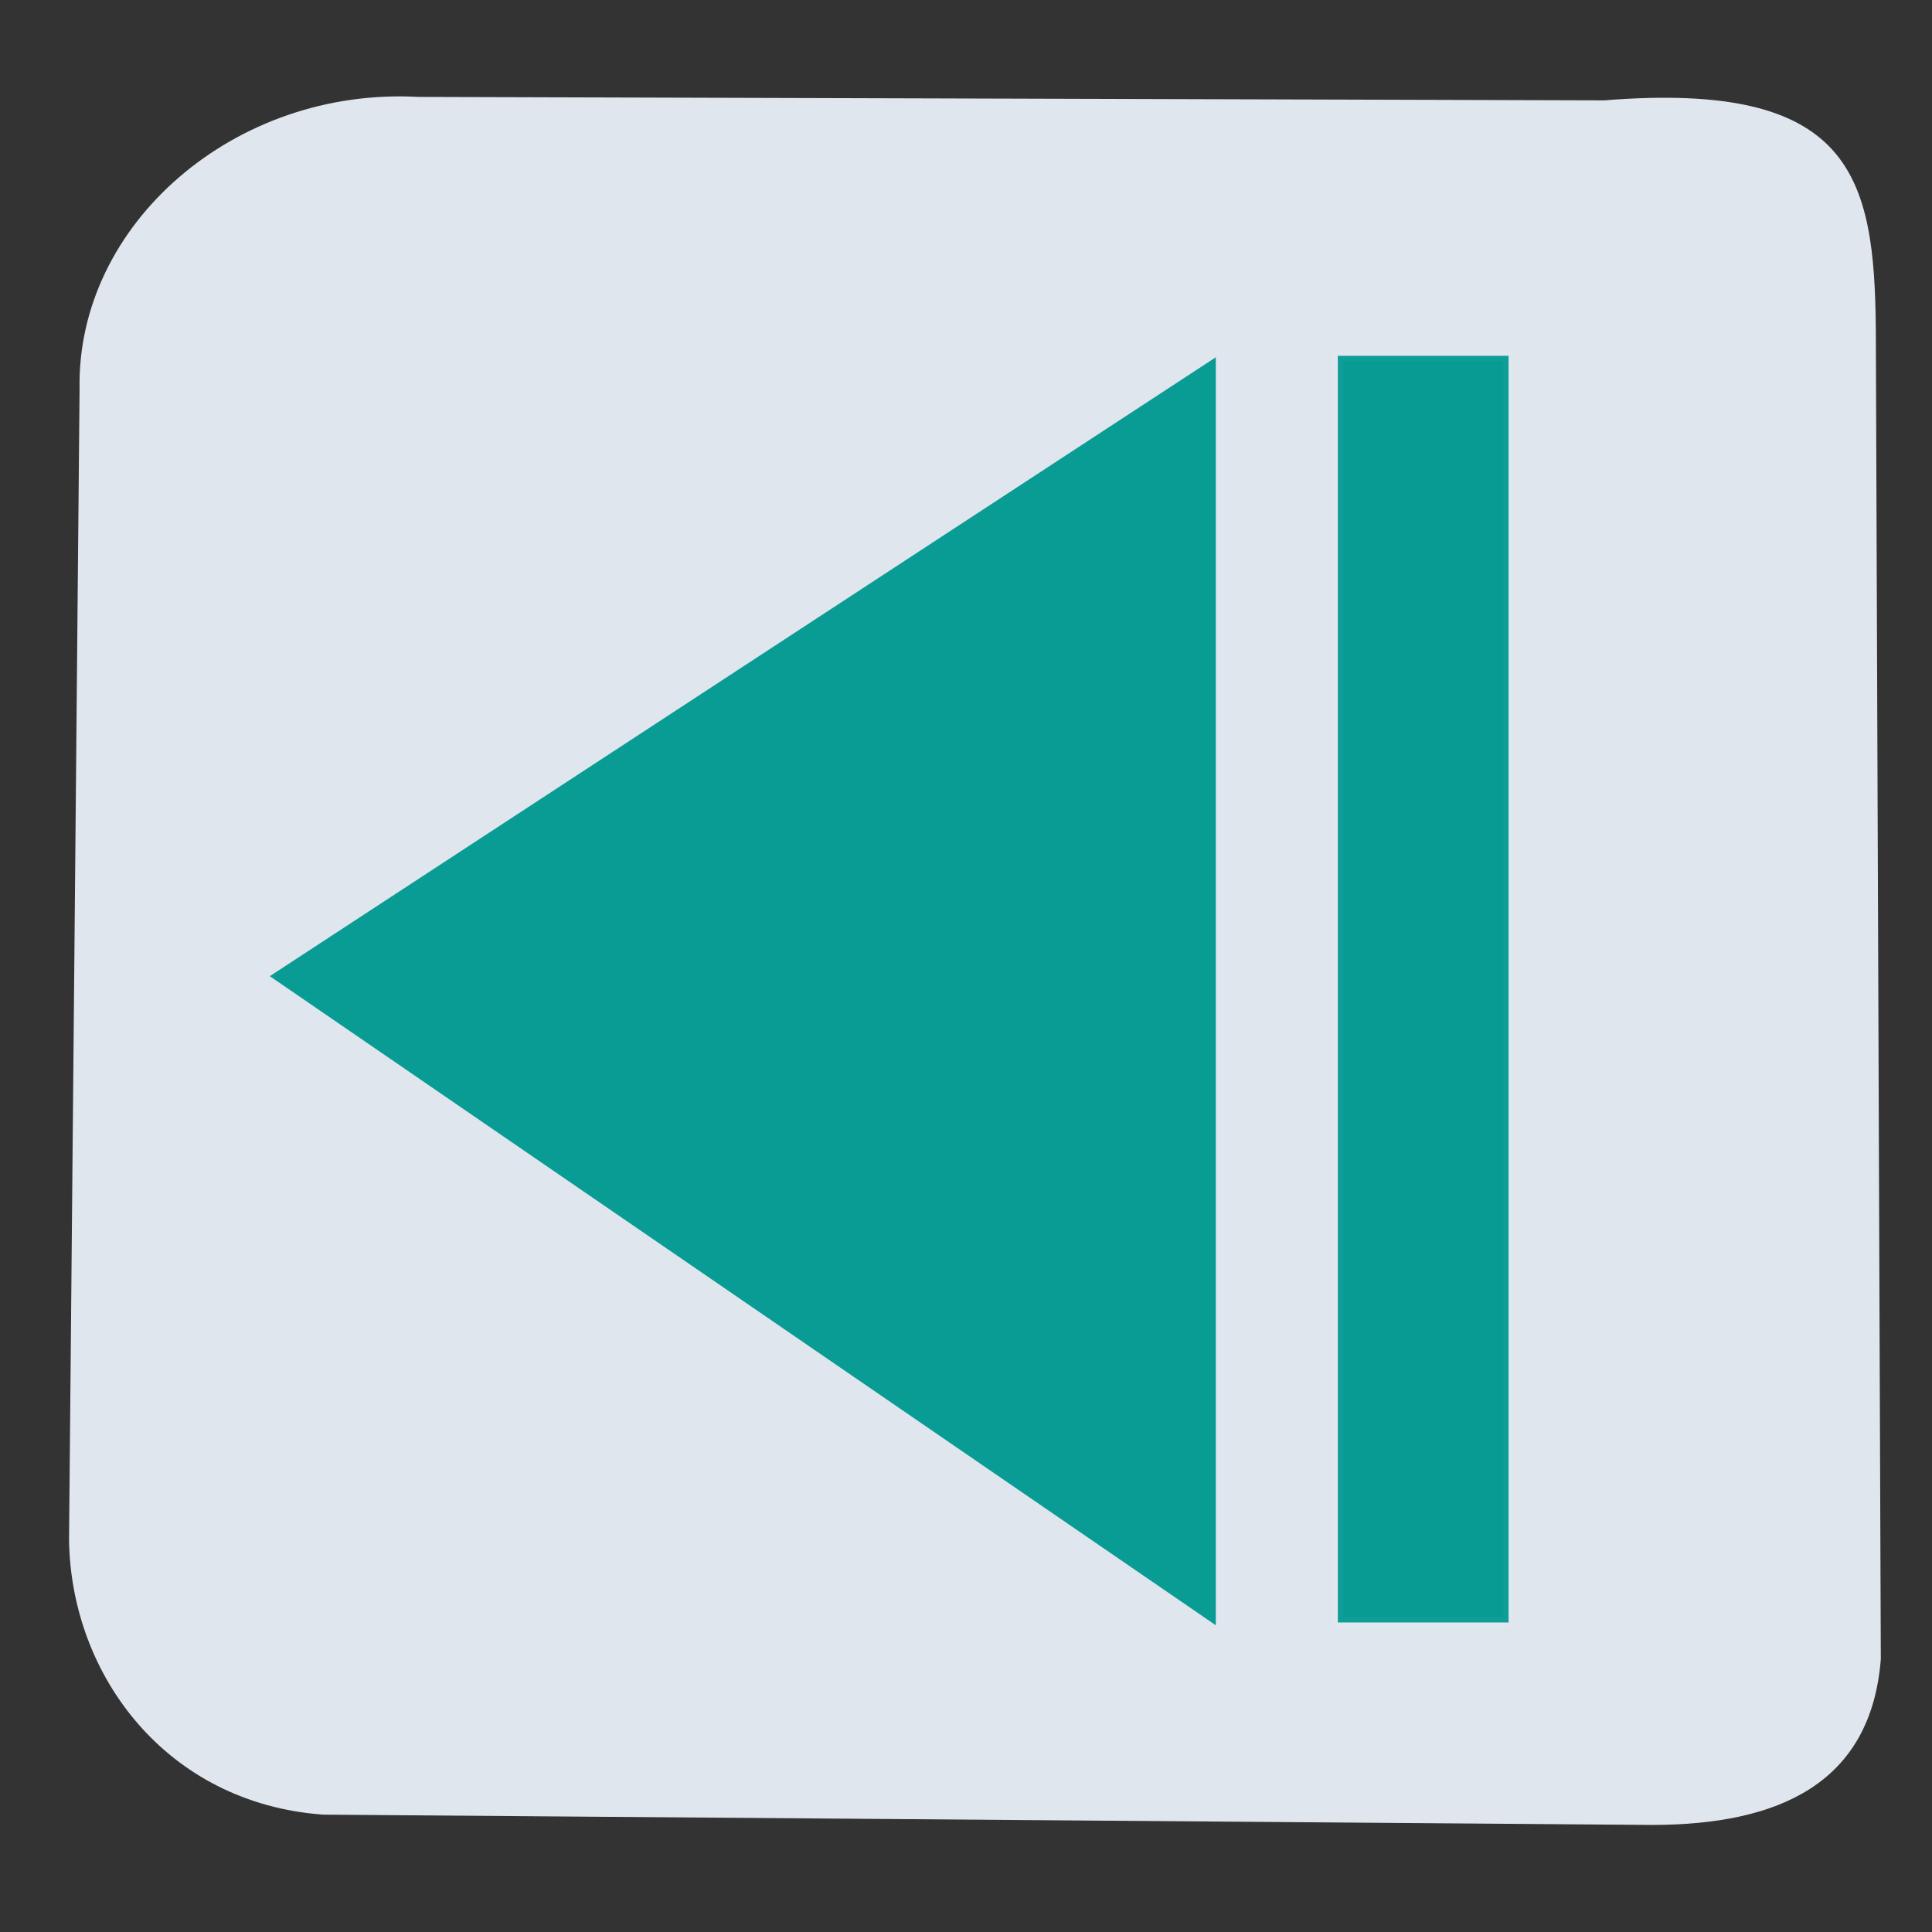
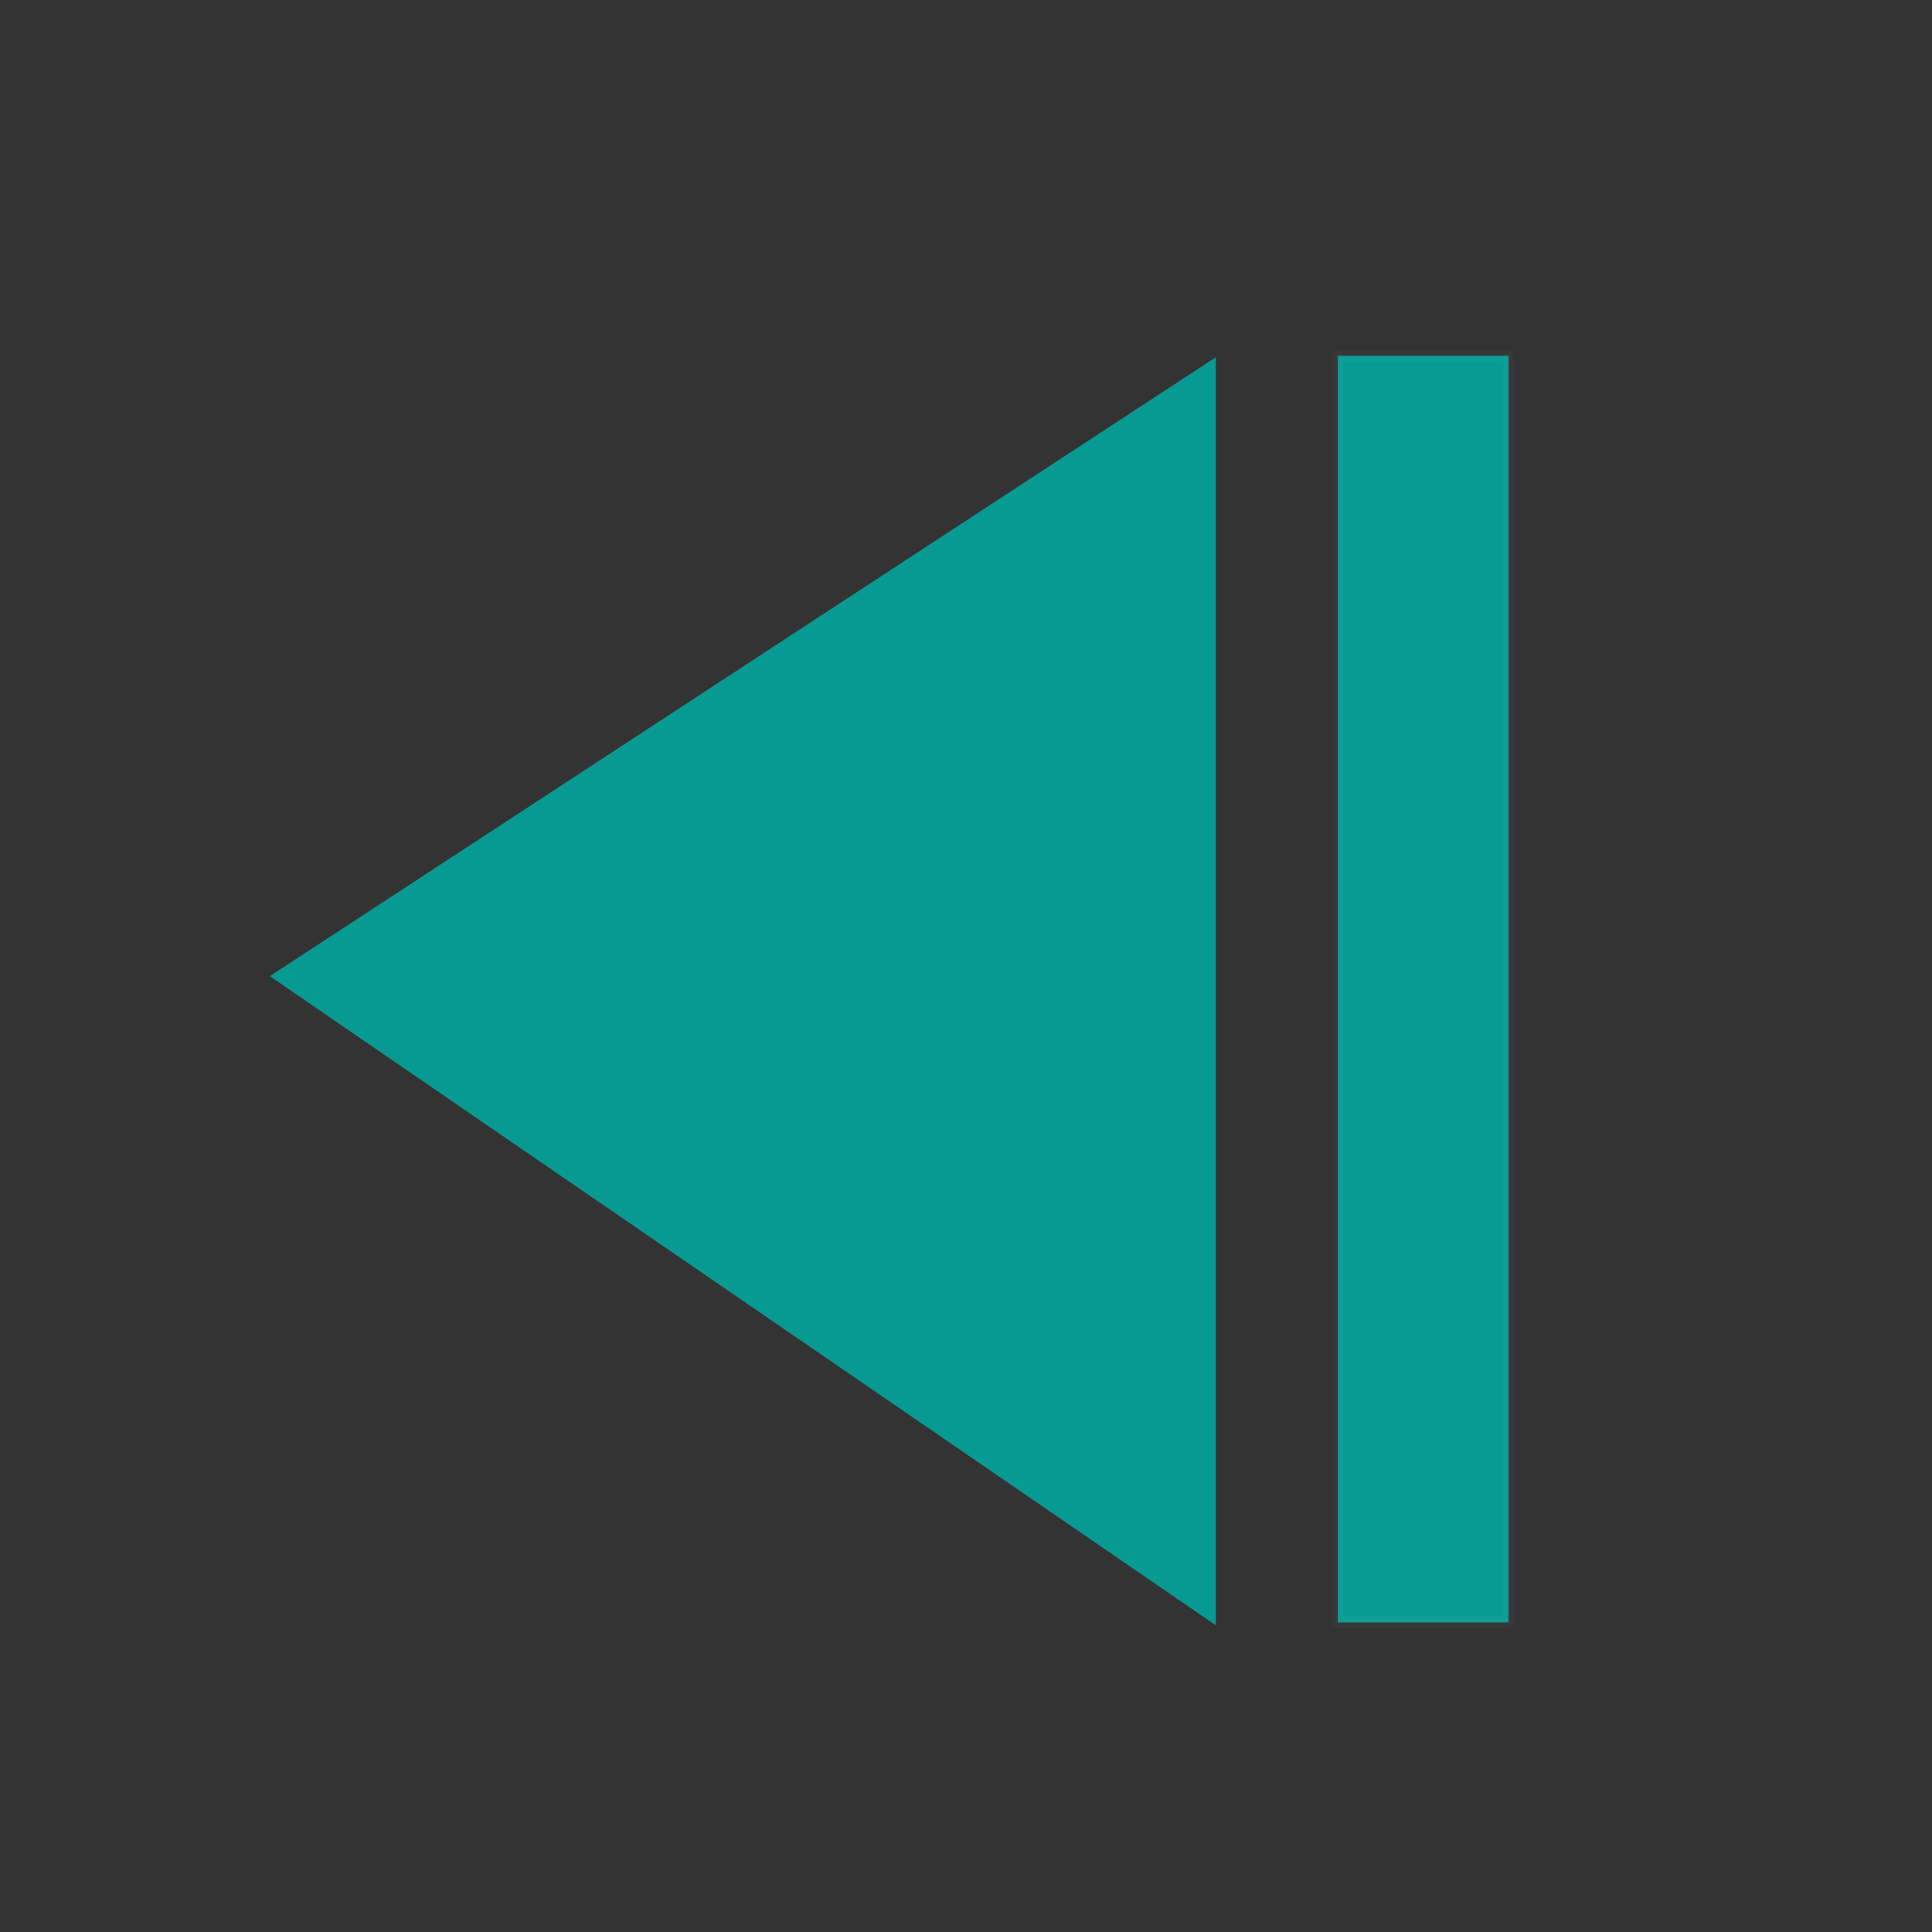
<svg xmlns="http://www.w3.org/2000/svg" width="45.333" height="45.333">
  <rect width="100%" height="100%" fill="#333333" stroke="none" />
-   <path style="opacity:.99;fill:#e2e8f0;stroke:none;stroke-width:1.134;stroke-linecap:round;stroke-linejoin:round;stroke-dasharray:none;paint-order:stroke fill markers" d="M9.817 2.274c-4.3-.237-8.023 2.979-7.95 6.852L1.62 36.13c.043 3.195 2.299 6.185 5.962 6.449l31.216.242c2.916-.01 5.103-.955 5.334-3.891l-.117-31.174c-.028-3.637-.56-5.865-6.376-5.401z" />
  <path style="opacity:.99;fill:#089b93;stroke:none;stroke-width:1.134;stroke-linecap:round;stroke-linejoin:round;paint-order:stroke fill markers" d="M28.528 8.383 6.331 22.905l22.197 15.231Z" />
  <path style="fill:#089b94;fill-opacity:1;stroke:#fafffe;stroke-width:.253;stroke-linejoin:round;stroke-opacity:.025" transform="scale(-1 1)" d="M-35.398 8.349h4.007V38.07h-4.007z" />
</svg>